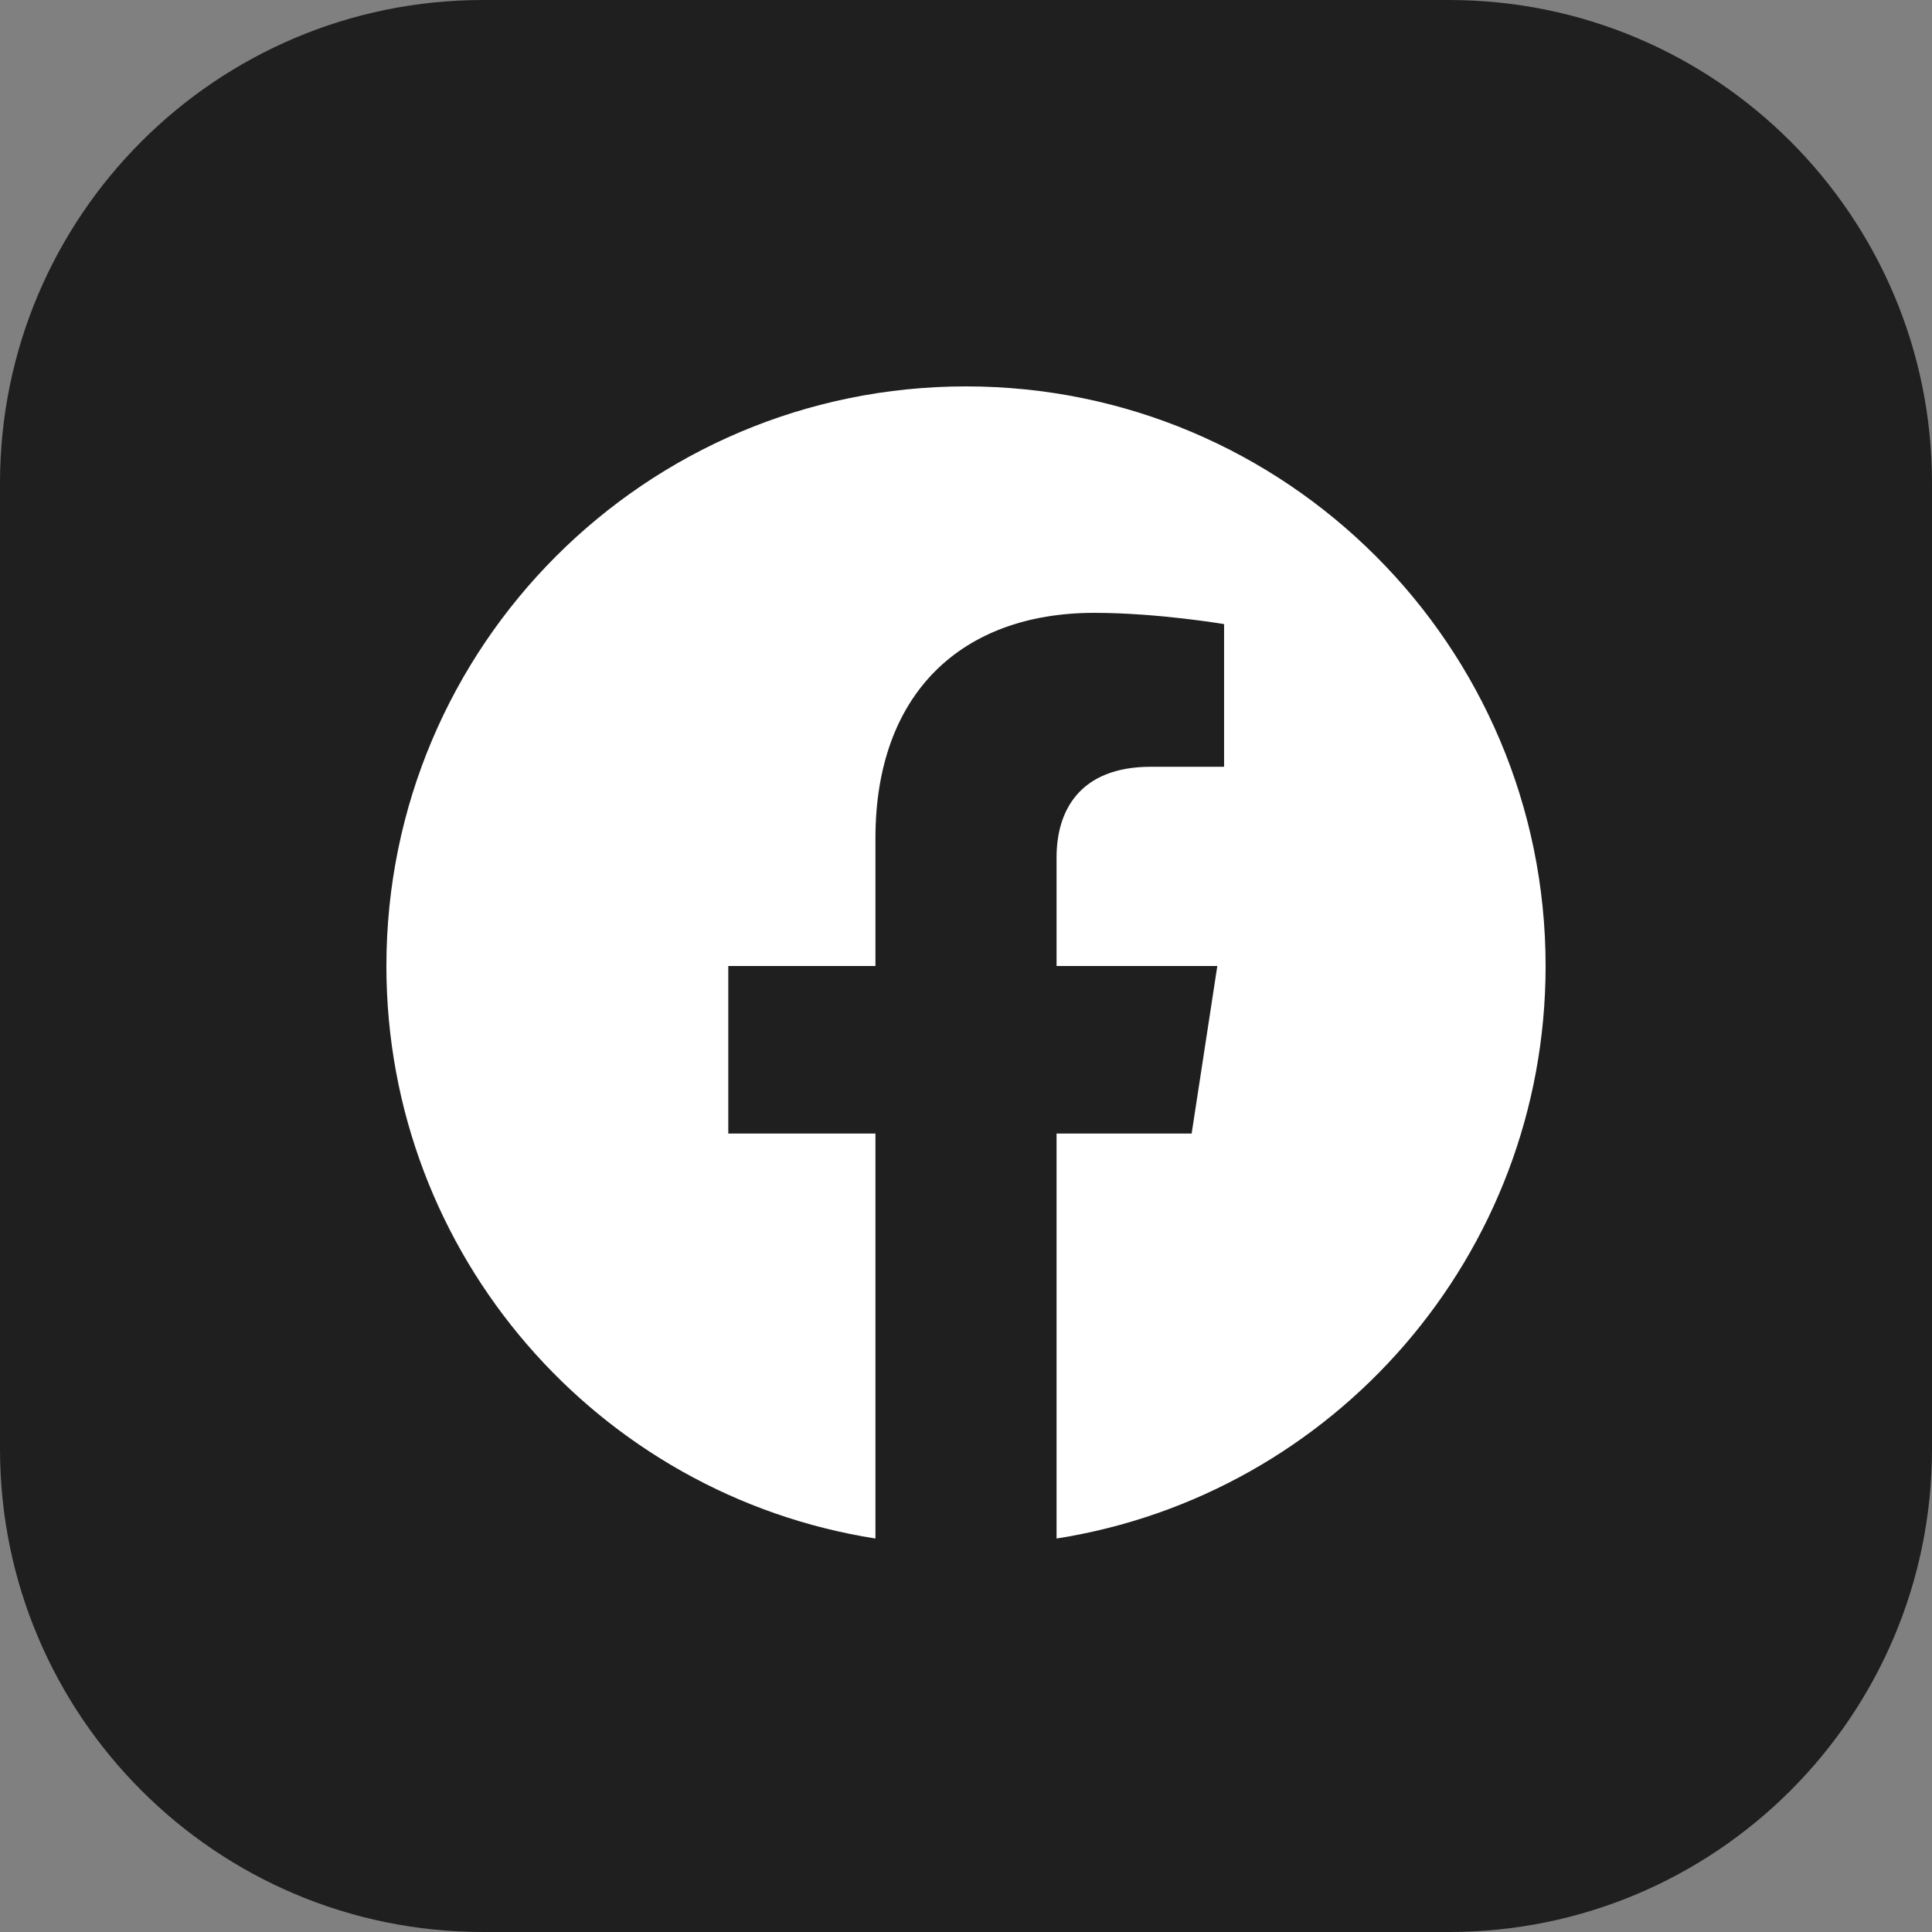
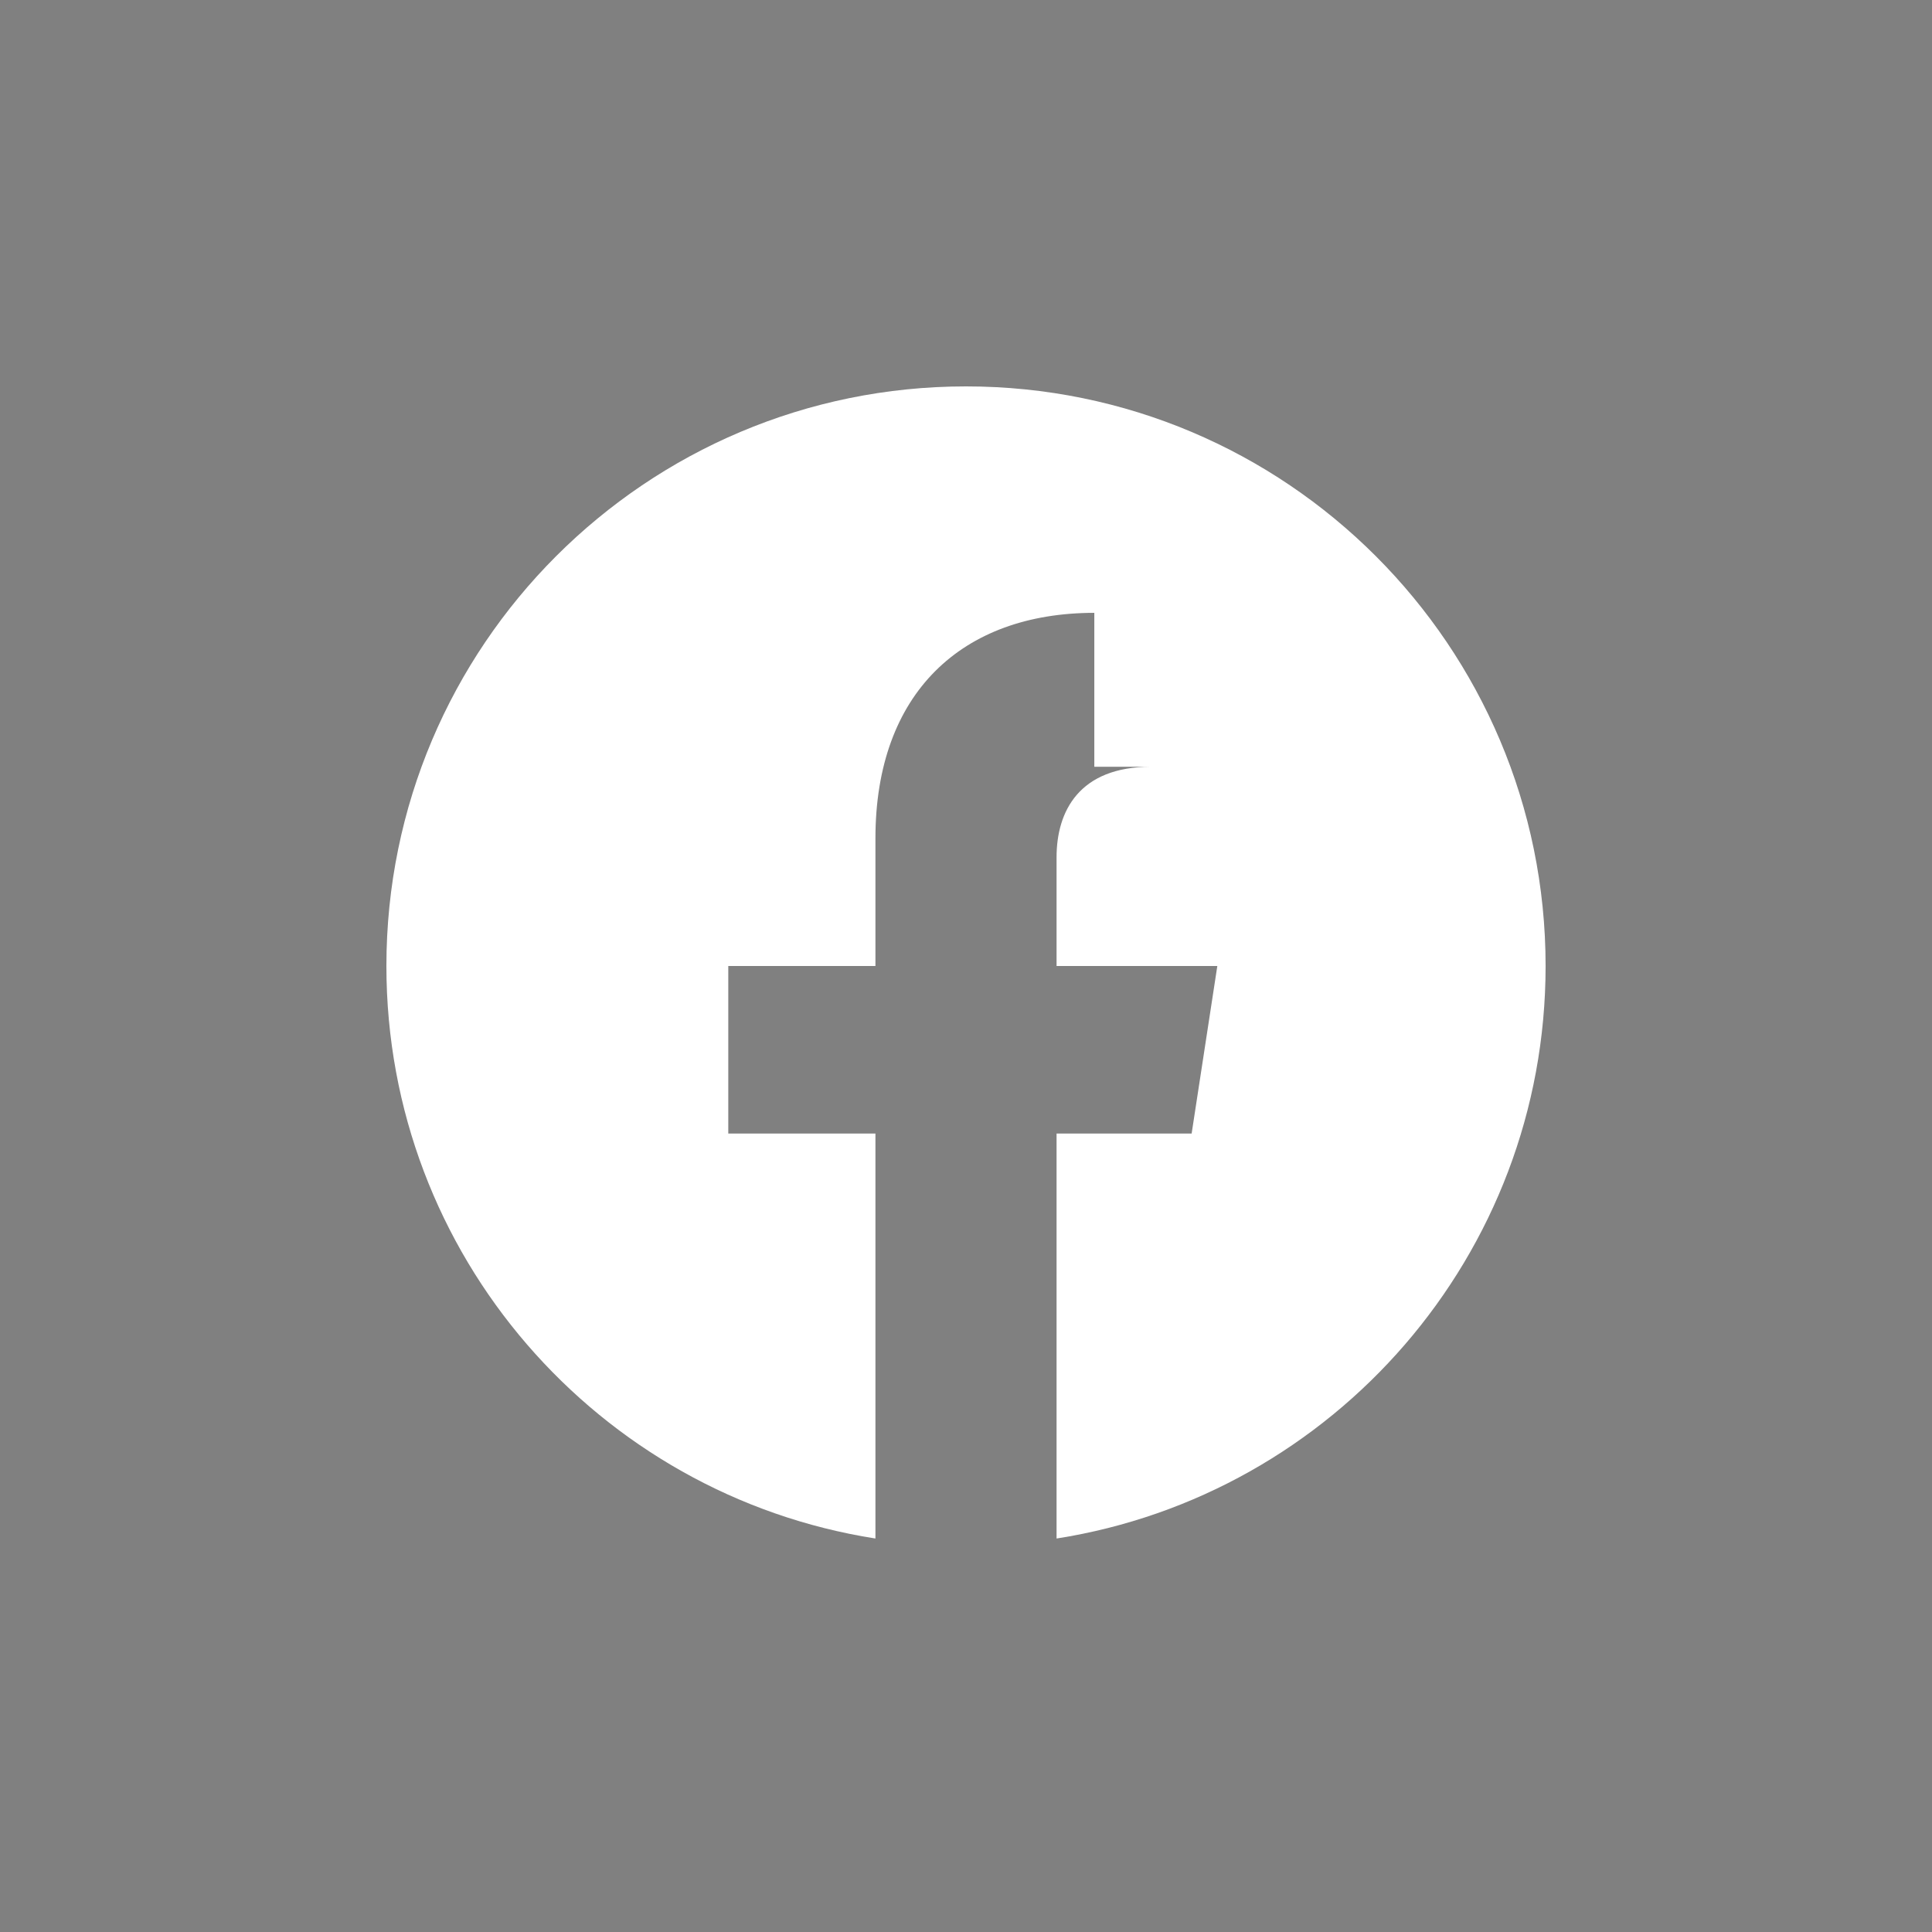
<svg xmlns="http://www.w3.org/2000/svg" width="24" height="24" viewBox="0 0 24 24" fill="none">
  <rect x="0" y="0" width="24" height="24" fill="#808080" stroke="none" />
-   <path d="M0 6C0 2.686 2.686 0 6 0H18C21.314 0 24 2.686 24 6V18C24 21.314 21.314 24 18 24H6C2.686 24 0 21.314 0 18V6Z" fill="#1F1F1F" />
-   <path d="M19.2 12C19.2 8.023 15.976 4.8 12 4.8C8.023 4.8 4.8 8.023 4.8 12C4.8 15.594 7.433 18.572 10.875 19.112V14.081H9.047V12H10.875V10.414C10.875 8.609 11.95 7.613 13.594 7.613C14.382 7.613 15.206 7.753 15.206 7.753V9.525H14.298C13.404 9.525 13.125 10.08 13.125 10.649V12H15.122L14.803 14.081H13.125V19.112C16.567 18.572 19.2 15.594 19.2 12Z" fill="white" />
+   <path d="M19.2 12C19.2 8.023 15.976 4.8 12 4.8C8.023 4.8 4.8 8.023 4.8 12C4.8 15.594 7.433 18.572 10.875 19.112V14.081H9.047V12H10.875V10.414C10.875 8.609 11.95 7.613 13.594 7.613V9.525H14.298C13.404 9.525 13.125 10.08 13.125 10.649V12H15.122L14.803 14.081H13.125V19.112C16.567 18.572 19.2 15.594 19.2 12Z" fill="white" />
</svg>